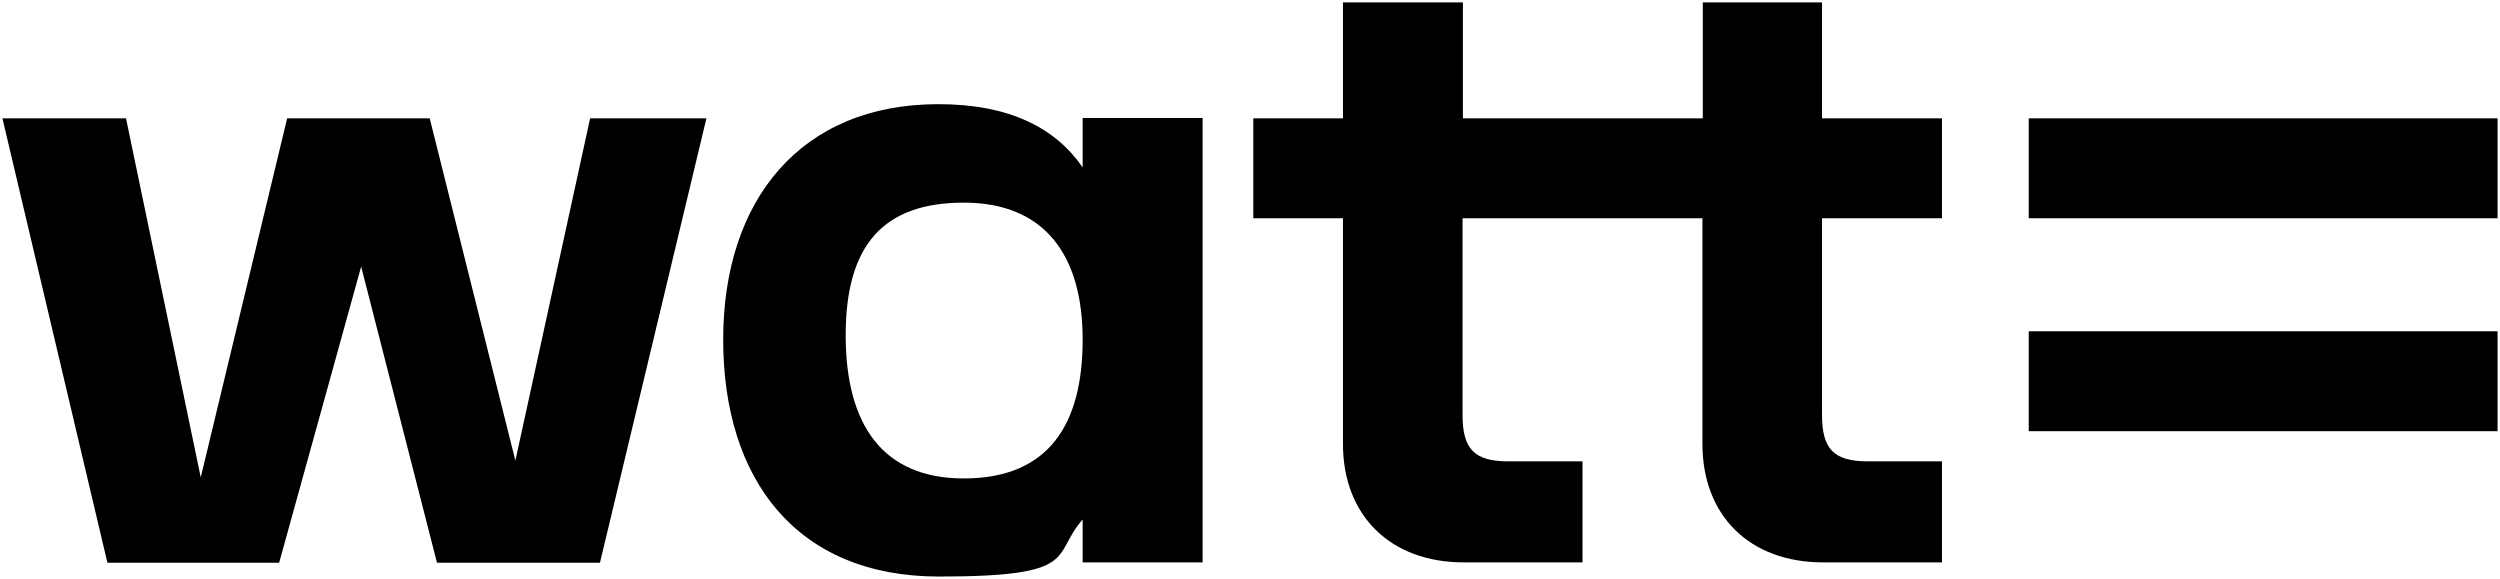
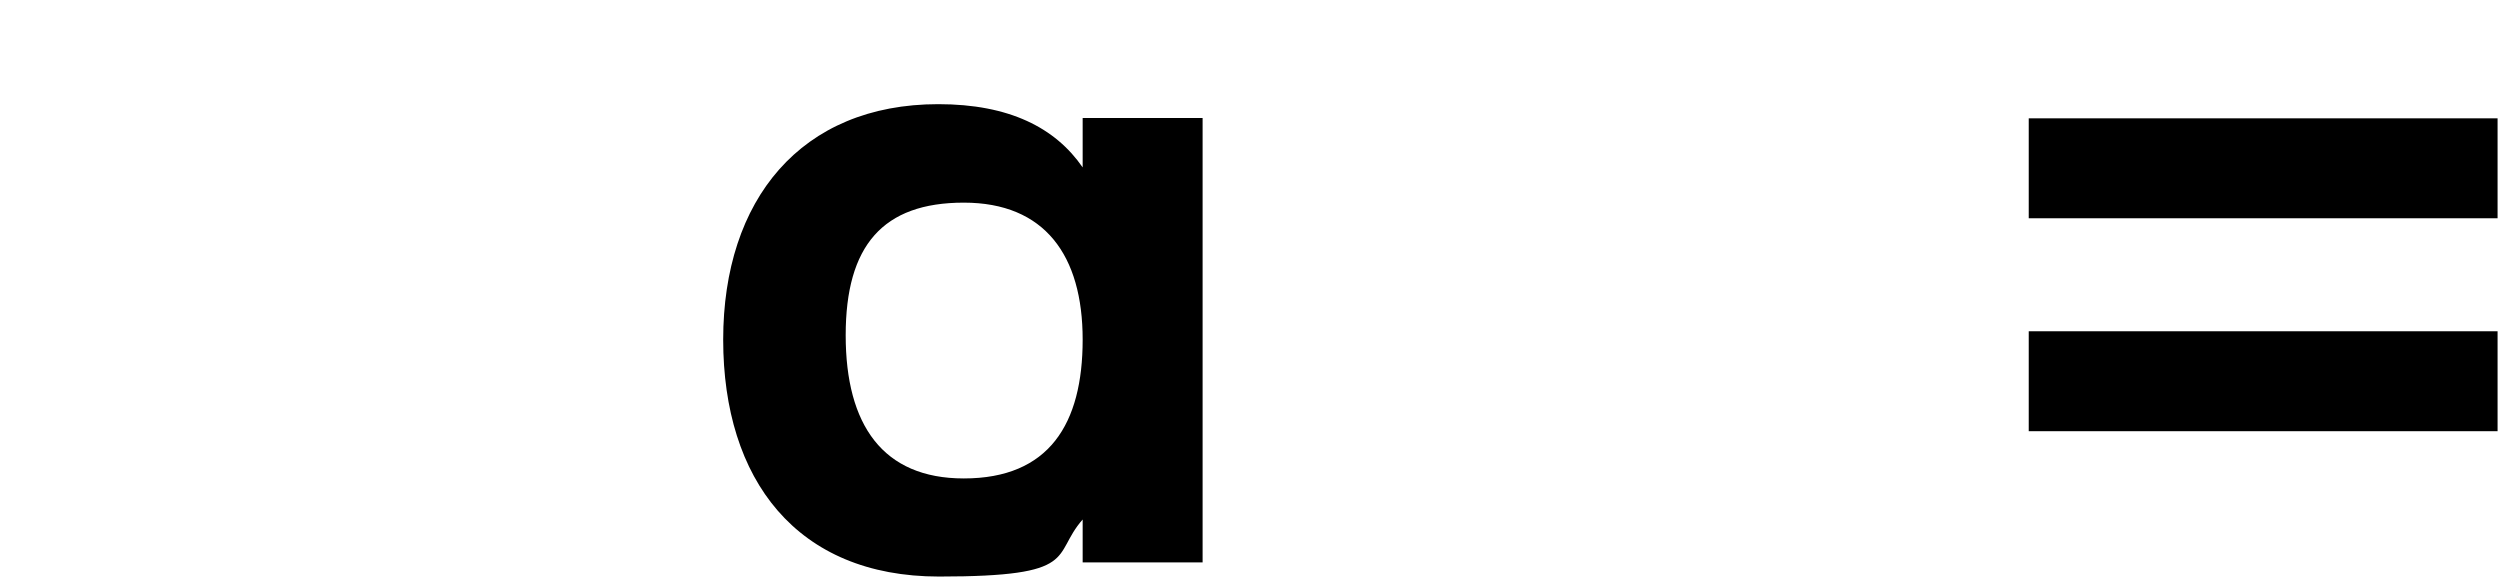
<svg xmlns="http://www.w3.org/2000/svg" viewBox="0 0 1032.00 239.00" data-guides="{&quot;vertical&quot;:[],&quot;horizontal&quot;:[]}">
  <defs />
-   <path fill="rgb(0, 0, 0)" stroke="none" fill-opacity="1" stroke-width="1" stroke-opacity="1" color="rgb(51, 51, 51)" id="tSvg18fac69f580" title="Path 1" d="M212.749 190.15C200.96 143.05 189.171 95.95 177.382 48.85C157.767 48.85 138.153 48.85 118.538 48.85C106.648 98.25 94.759 147.65 82.87 197.05C72.586 147.65 62.302 98.25 52.018 48.85C35.012 48.85 18.006 48.85 1 48.85C15.447 110 29.895 171.15 44.343 232.3C67.971 232.3 91.599 232.3 115.227 232.3C126.514 191.55 137.801 150.8 149.089 110.05C159.523 150.8 169.958 191.55 180.392 232.3C202.816 232.3 225.24 232.3 247.664 232.3C262.312 171.15 276.961 110 291.609 48.85C275.606 48.85 259.603 48.85 243.601 48.85C233.317 95.95 223.033 143.05 212.749 190.15Z" />
  <path fill="rgb(0, 0, 0)" stroke="none" fill-opacity="1" stroke-width="1" stroke-opacity="1" color="rgb(51, 51, 51)" id="tSvgbbe556d1ef" title="Path 2" d="M446.922 69.1C435.634 52.75 416.672 43 387.325 43C330.588 43 298.532 82.45 298.532 140.2C298.532 197.95 328.782 238 387.626 238C446.47 238 433.828 229.3 446.922 214.45C446.922 220.35 446.922 226.25 446.922 232.15C463.426 232.15 479.931 232.15 496.435 232.15C496.435 171 496.435 109.85 496.435 48.7C479.931 48.7 463.426 48.7 446.922 48.7C446.922 55.45 446.922 62.2 446.922 68.95C446.922 69 446.922 69.05 446.922 69.1ZM397.86 197.5C364.449 197.5 349.099 175.45 349.099 138.4C349.099 101.35 364.449 83.65 397.86 83.65C431.27 83.65 446.922 105.4 446.922 140.2C446.922 175 433.076 197.5 397.86 197.5Z" />
-   <path fill="rgb(0, 0, 0)" stroke="none" fill-opacity="1" stroke-width="1" stroke-opacity="1" color="rgb(51, 51, 51)" id="tSvg135a90c438b" title="Path 3" d="M752.43 1C735.926 1 719.421 1 702.917 1C702.917 16.95 702.917 32.9 702.917 48.85C669.908 48.85 636.899 48.85 603.89 48.85C603.89 32.9 603.89 16.95 603.89 1C587.385 1 570.881 1 554.376 1C554.376 16.95 554.376 32.9 554.376 48.85C542.036 48.85 529.695 48.85 517.354 48.85C517.354 62.6 517.354 76.35 517.354 90.1C529.695 90.1 542.036 90.1 554.376 90.1C554.376 121.15 554.376 152.2 554.376 183.25C554.376 212.95 574.091 232.15 604.191 232.15C620.545 232.15 636.899 232.15 653.253 232.15C653.253 218.25 653.253 204.35 653.253 190.45C643.069 190.45 632.885 190.45 622.702 190.45C608.555 190.45 603.739 185.35 603.739 171.25C603.739 144.2 603.739 117.15 603.739 90.1C636.748 90.1 669.757 90.1 702.766 90.1C702.766 121.15 702.766 152.2 702.766 183.25C702.766 212.95 722.331 232.15 752.581 232.15C768.934 232.15 785.288 232.15 801.643 232.15C801.643 218.25 801.643 204.35 801.643 190.45C791.459 190.45 781.275 190.45 771.092 190.45C756.945 190.45 752.129 185.35 752.129 171.25C752.129 144.2 752.129 117.15 752.129 90.1C768.634 90.1 785.138 90.1 801.643 90.1C801.643 76.35 801.643 62.6 801.643 48.85C785.138 48.85 768.634 48.85 752.129 48.85C752.129 32.9 752.129 16.95 752.129 1C752.229 1 752.33 1 752.43 1Z" />
  <path fill="rgb(0, 0, 0)" stroke="none" fill-opacity="1" stroke-width="1" stroke-opacity="1" color="rgb(51, 51, 51)" x="713.6" y="511.5" width="128.6" height="27.5" id="tSvg66160db235" title="Rectangle 1" d="M837.461 136.75C901.974 136.75 966.487 136.75 1030.999 136.75C1030.999 150.5 1030.999 164.25 1030.999 178C966.487 178 901.974 178 837.461 178C837.461 164.25 837.461 150.5 837.461 136.75Z" style="transform-origin: -9876.77px -8842.62px;" />
  <path fill="rgb(0, 0, 0)" stroke="none" fill-opacity="1" stroke-width="1" stroke-opacity="1" color="rgb(51, 51, 51)" x="713.6" y="452.9" width="128.6" height="27.5" id="tSvg10a439c2145" title="Rectangle 2" d="M837.461 48.85C901.974 48.85 966.487 48.85 1030.999 48.85C1030.999 62.6 1030.999 76.35 1030.999 90.1C966.487 90.1 901.974 90.1 837.461 90.1C837.461 76.35 837.461 62.6 837.461 48.85Z" style="transform-origin: -9876.77px -8930.53px;" />
</svg>